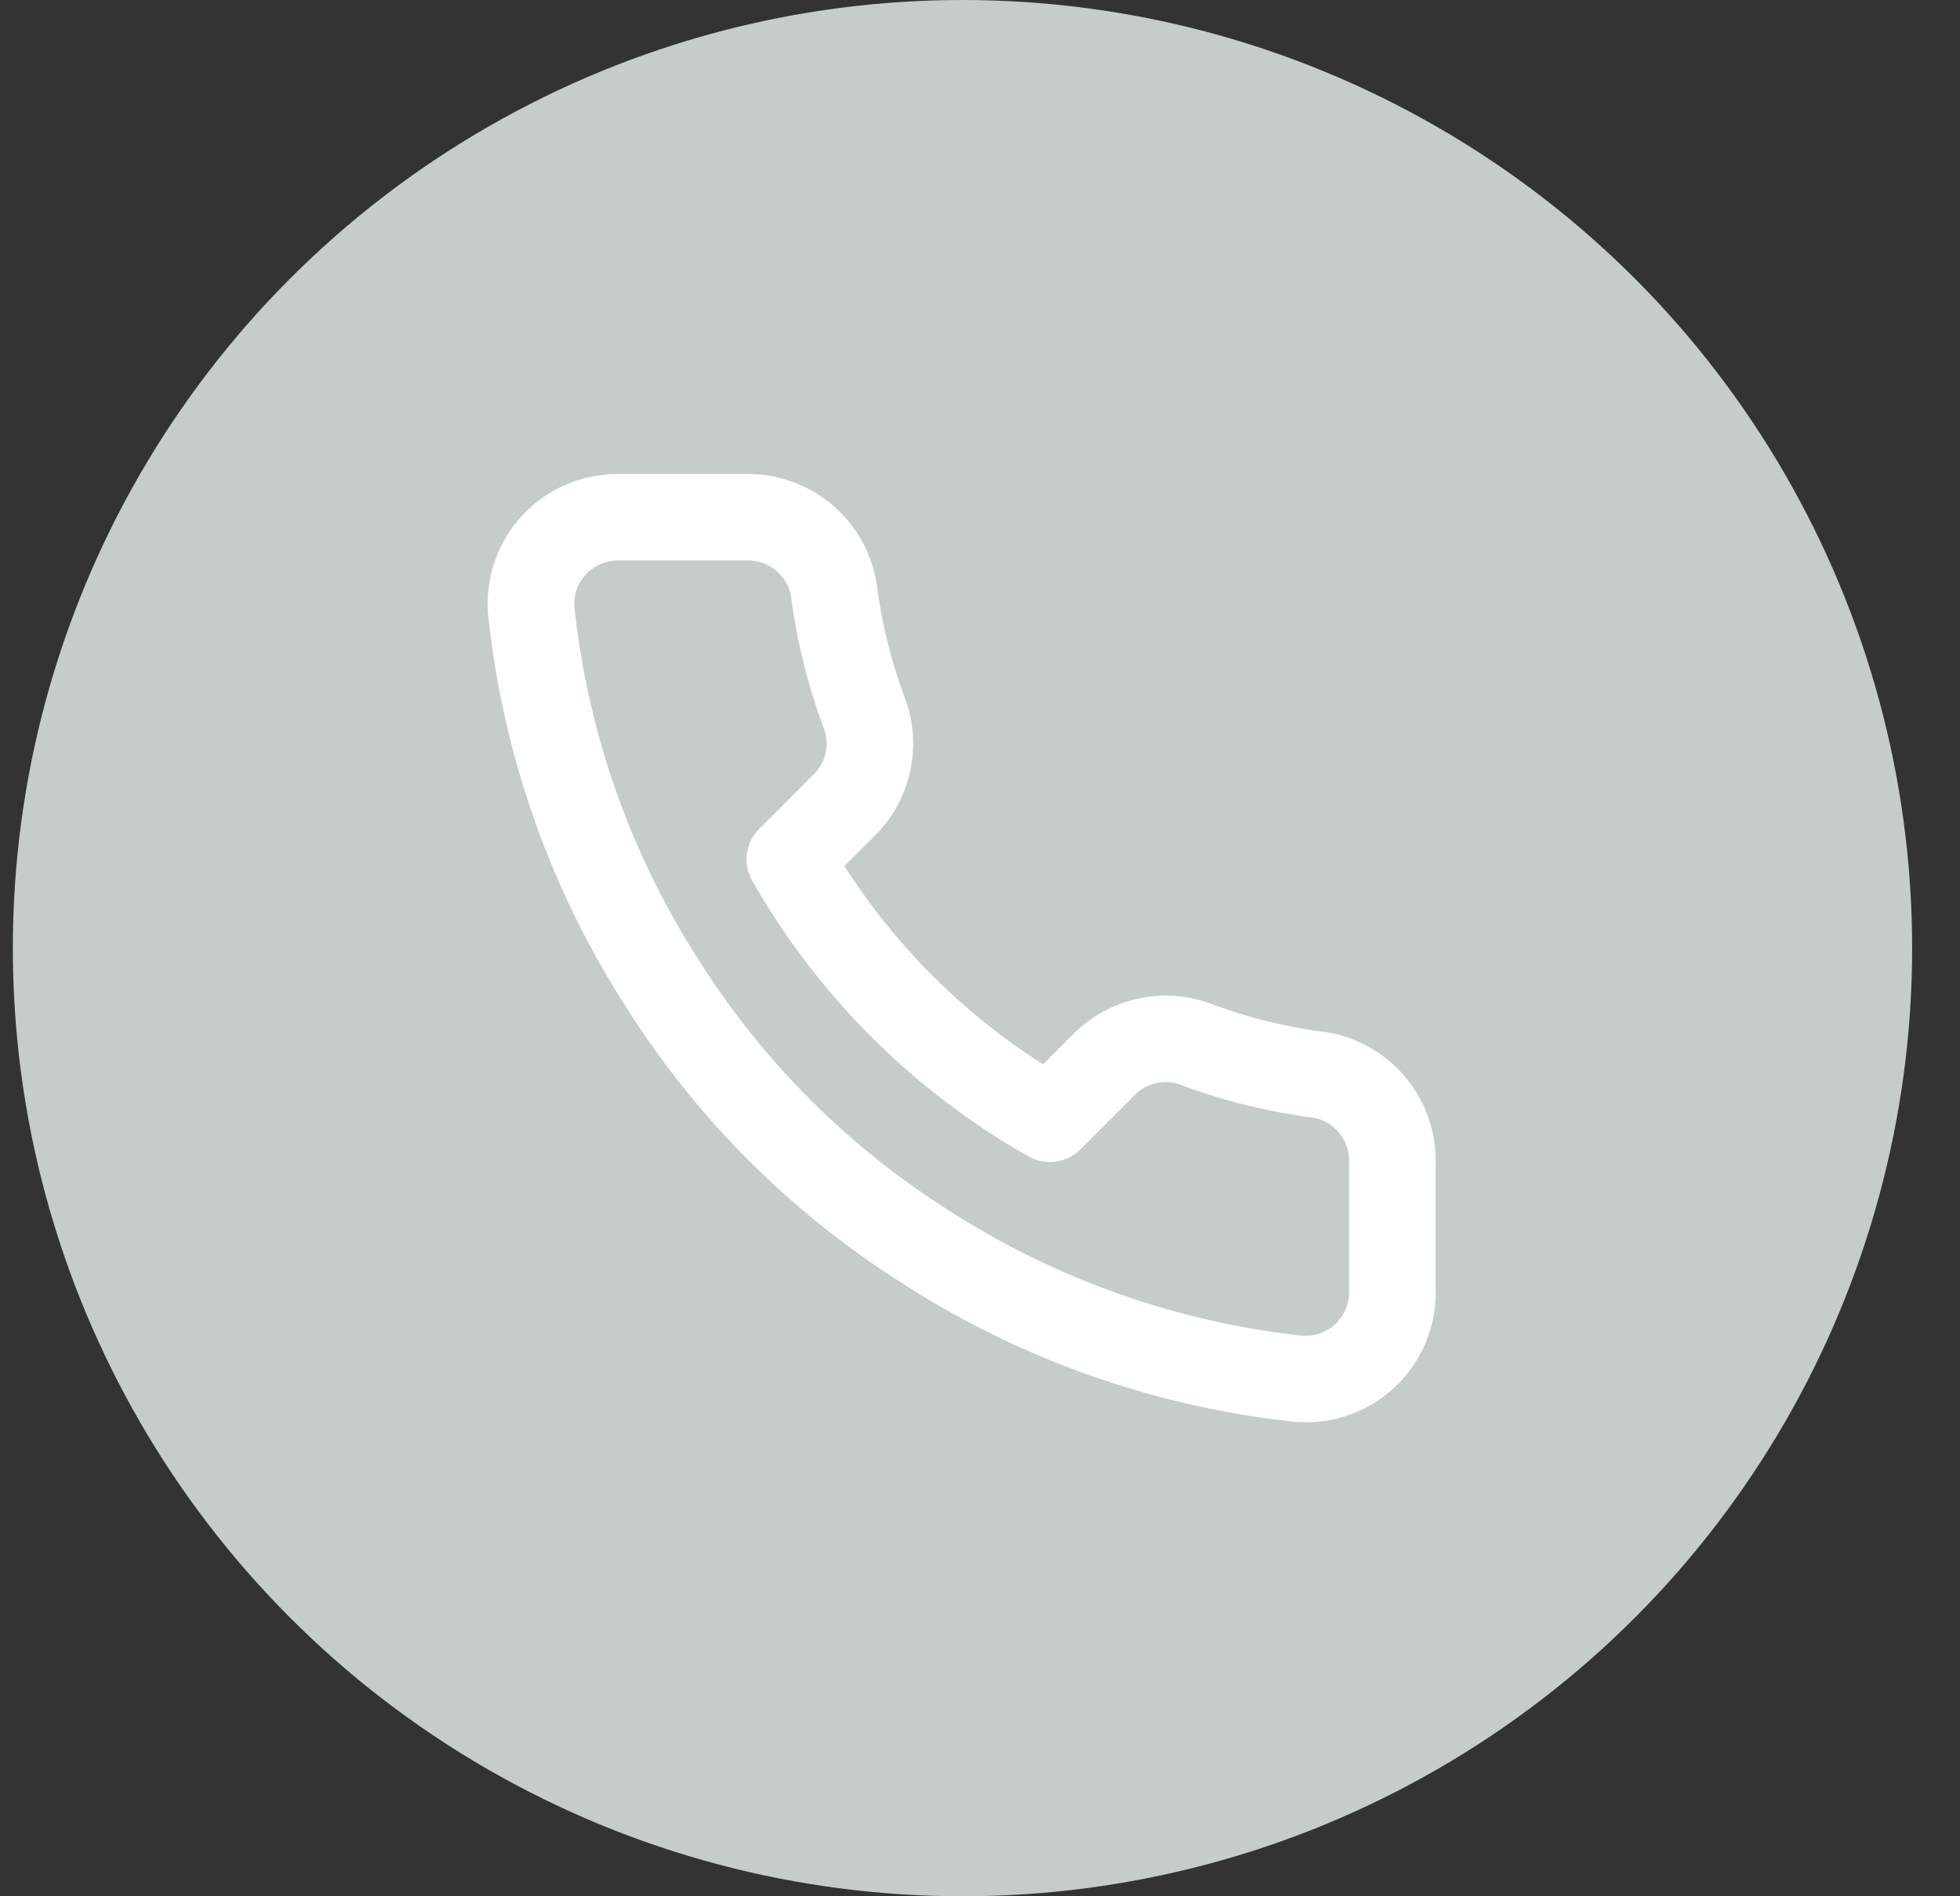
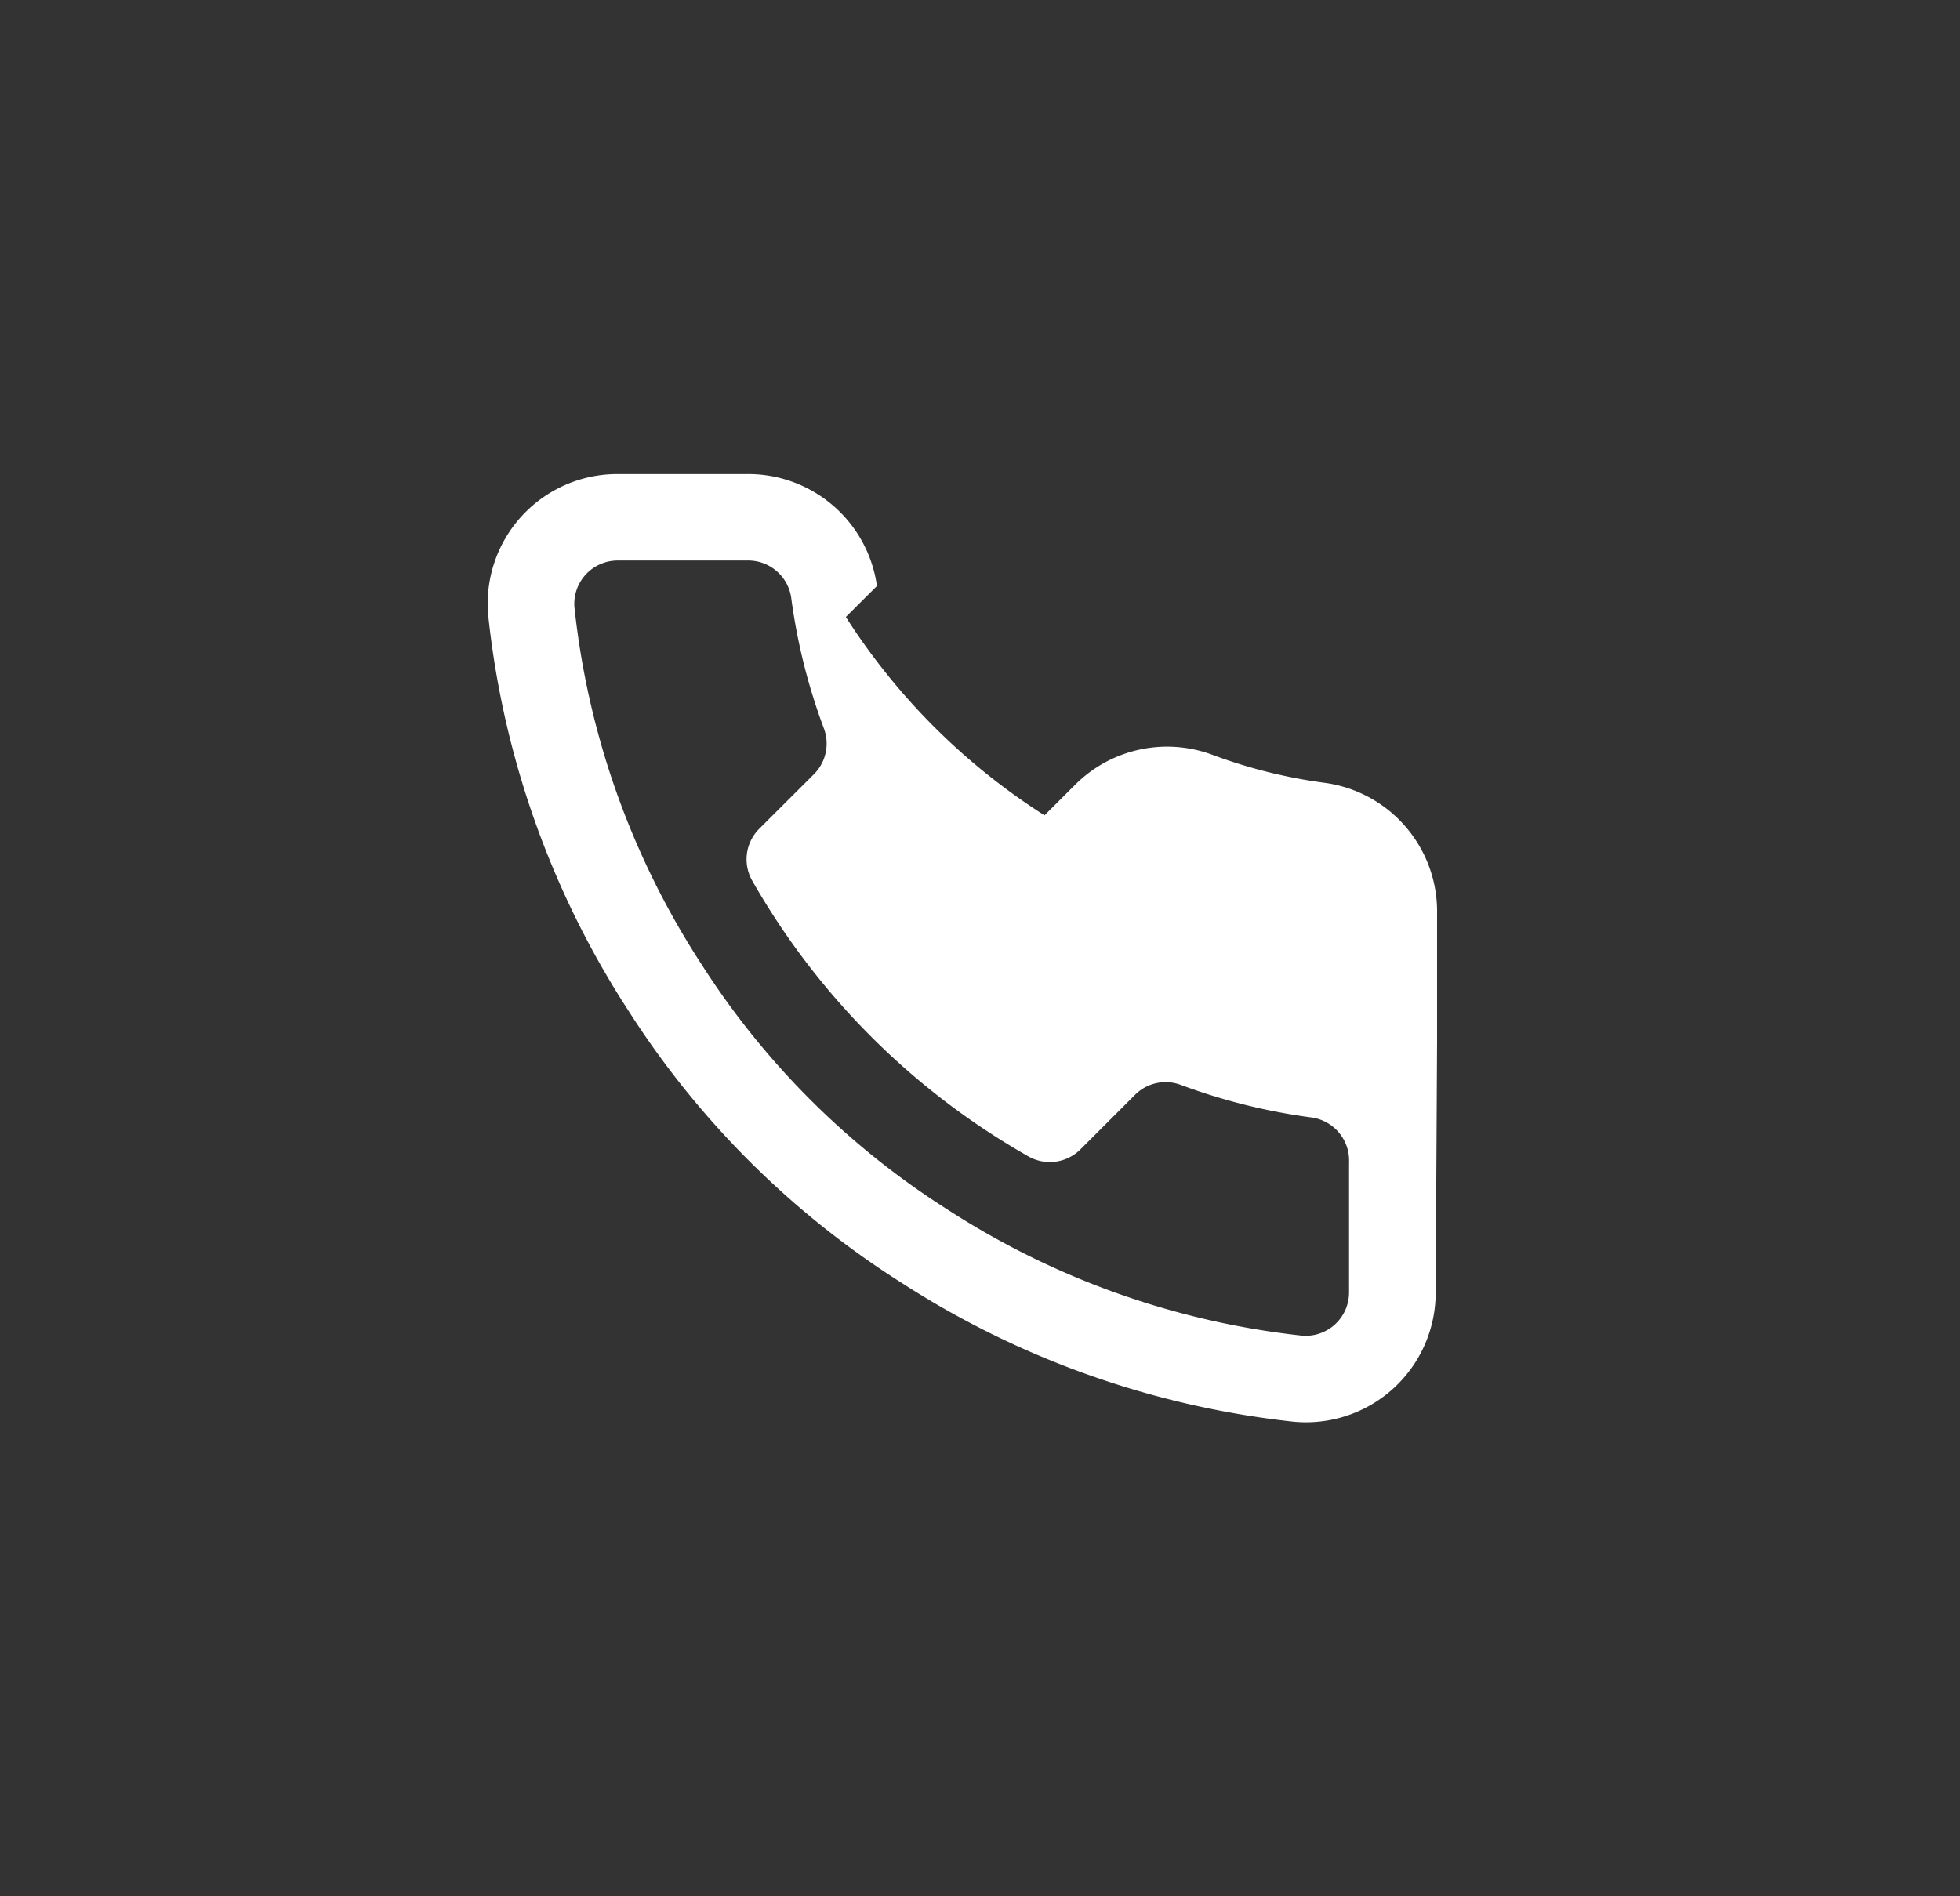
<svg xmlns="http://www.w3.org/2000/svg" width="31" height="30" viewBox="0 0 31 30">
  <rect x="0" y="0" width="31" height="30" fill="#333333" stroke="none" />
  <g transform="translate(.203)" fill="none" fill-rule="evenodd">
-     <ellipse fill="#C6CBCB" cx="15.02" cy="15" rx="15.02" ry="15" />
-     <path d="M21.134 18.39a.688.688 0 0 0-.583-.71 9.495 9.495 0 0 1-2.076-.516.684.684 0 0 0-.72.15l-.87.87a.686.686 0 0 1-.823.11 11.637 11.637 0 0 1-4.367-4.36.683.683 0 0 1 .11-.822l.868-.866a.684.684 0 0 0 .154-.724 9.442 9.442 0 0 1-.516-2.065.687.687 0 0 0-.692-.589H9.564a.686.686 0 0 0-.682.735 12.85 12.85 0 0 0 2 5.637 12.672 12.672 0 0 0 3.904 3.897 12.871 12.871 0 0 0 5.601 1.993.686.686 0 0 0 .747-.687v-2.052zm1.37 2.05a2.051 2.051 0 0 1-2.253 2.051 14.247 14.247 0 0 1-6.205-2.203 14.026 14.026 0 0 1-4.317-4.31 14.22 14.22 0 0 1-2.21-6.24A2.05 2.05 0 0 1 9.563 7.5h2.048a2.056 2.056 0 0 1 2.056 1.771c.08.606.228 1.2.442 1.771.282.75.101 1.596-.465 2.168l-.492.49a10.268 10.268 0 0 0 3.142 3.138l.494-.493a2.056 2.056 0 0 1 2.166-.463 8.135 8.135 0 0 0 1.781.443 2.053 2.053 0 0 1 1.768 2.073v2.042z" fill="#FFF" />
+     <path d="M21.134 18.39a.688.688 0 0 0-.583-.71 9.495 9.495 0 0 1-2.076-.516.684.684 0 0 0-.72.15l-.87.87a.686.686 0 0 1-.823.11 11.637 11.637 0 0 1-4.367-4.36.683.683 0 0 1 .11-.822l.868-.866a.684.684 0 0 0 .154-.724 9.442 9.442 0 0 1-.516-2.065.687.687 0 0 0-.692-.589H9.564a.686.686 0 0 0-.682.735 12.85 12.85 0 0 0 2 5.637 12.672 12.672 0 0 0 3.904 3.897 12.871 12.871 0 0 0 5.601 1.993.686.686 0 0 0 .747-.687v-2.052zm1.37 2.05a2.051 2.051 0 0 1-2.253 2.051 14.247 14.247 0 0 1-6.205-2.203 14.026 14.026 0 0 1-4.317-4.31 14.22 14.22 0 0 1-2.21-6.24A2.05 2.05 0 0 1 9.563 7.5h2.048a2.056 2.056 0 0 1 2.056 1.771l-.492.49a10.268 10.268 0 0 0 3.142 3.138l.494-.493a2.056 2.056 0 0 1 2.166-.463 8.135 8.135 0 0 0 1.781.443 2.053 2.053 0 0 1 1.768 2.073v2.042z" fill="#FFF" />
  </g>
</svg>